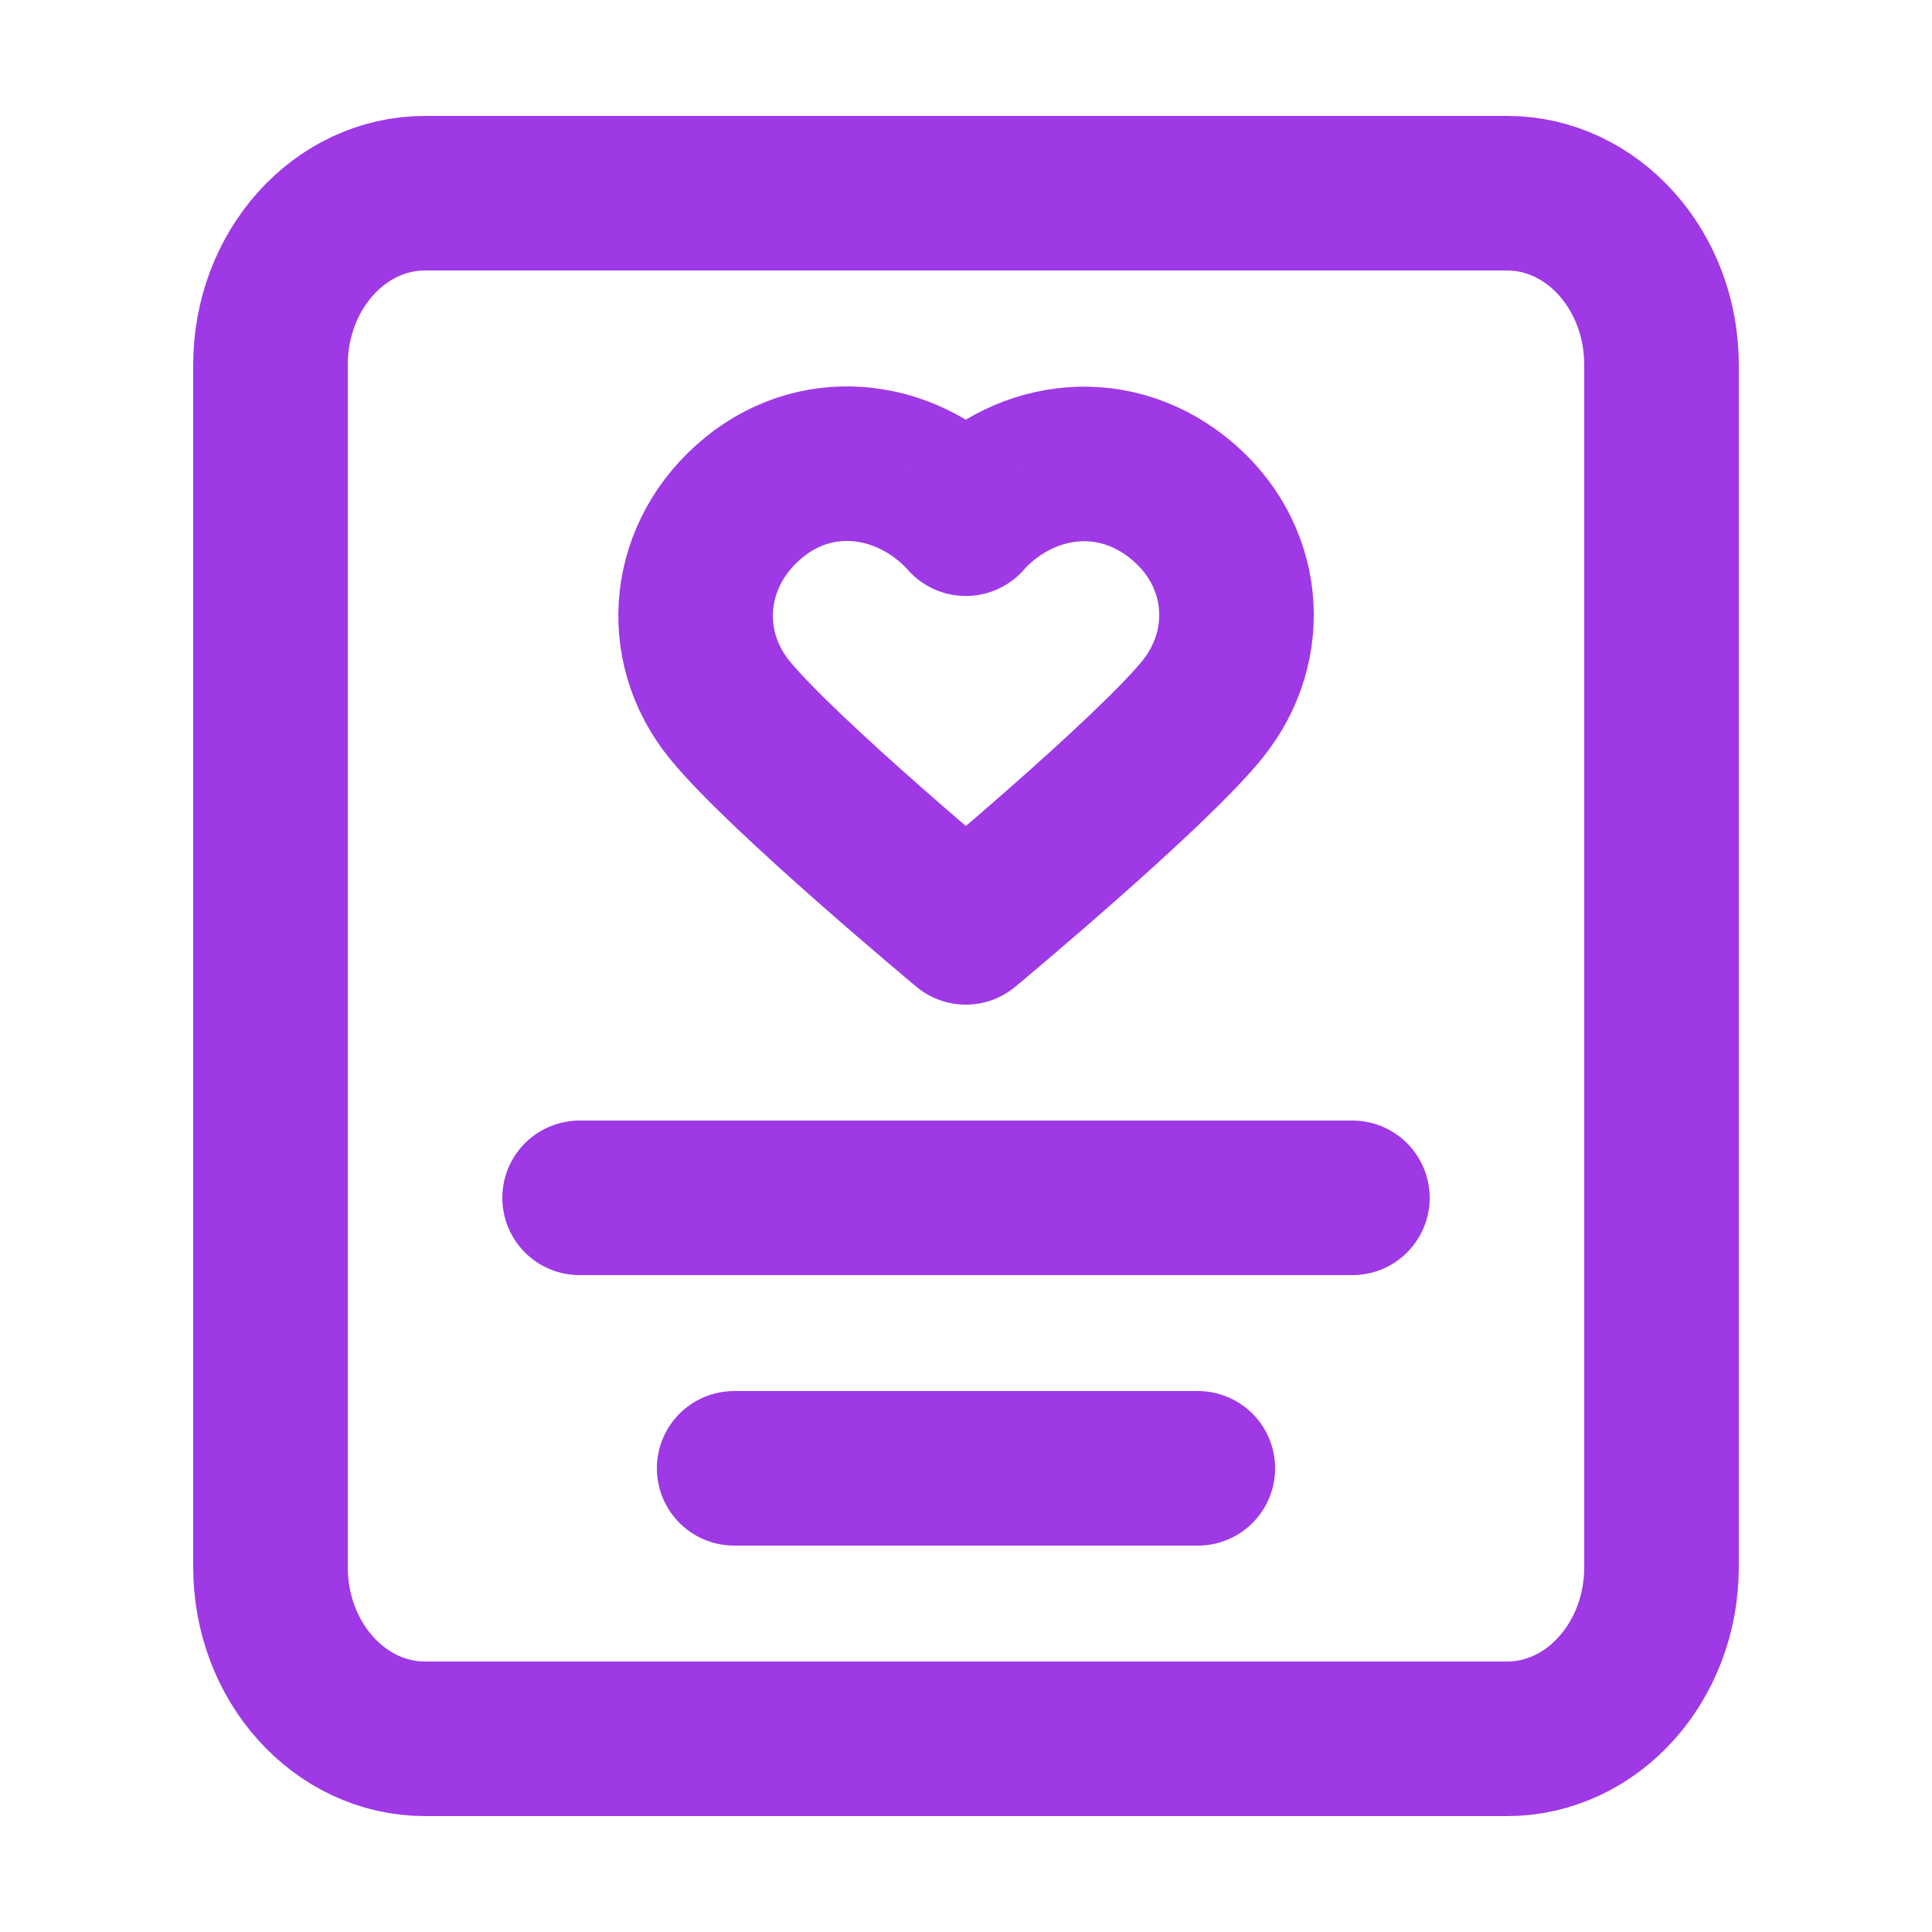
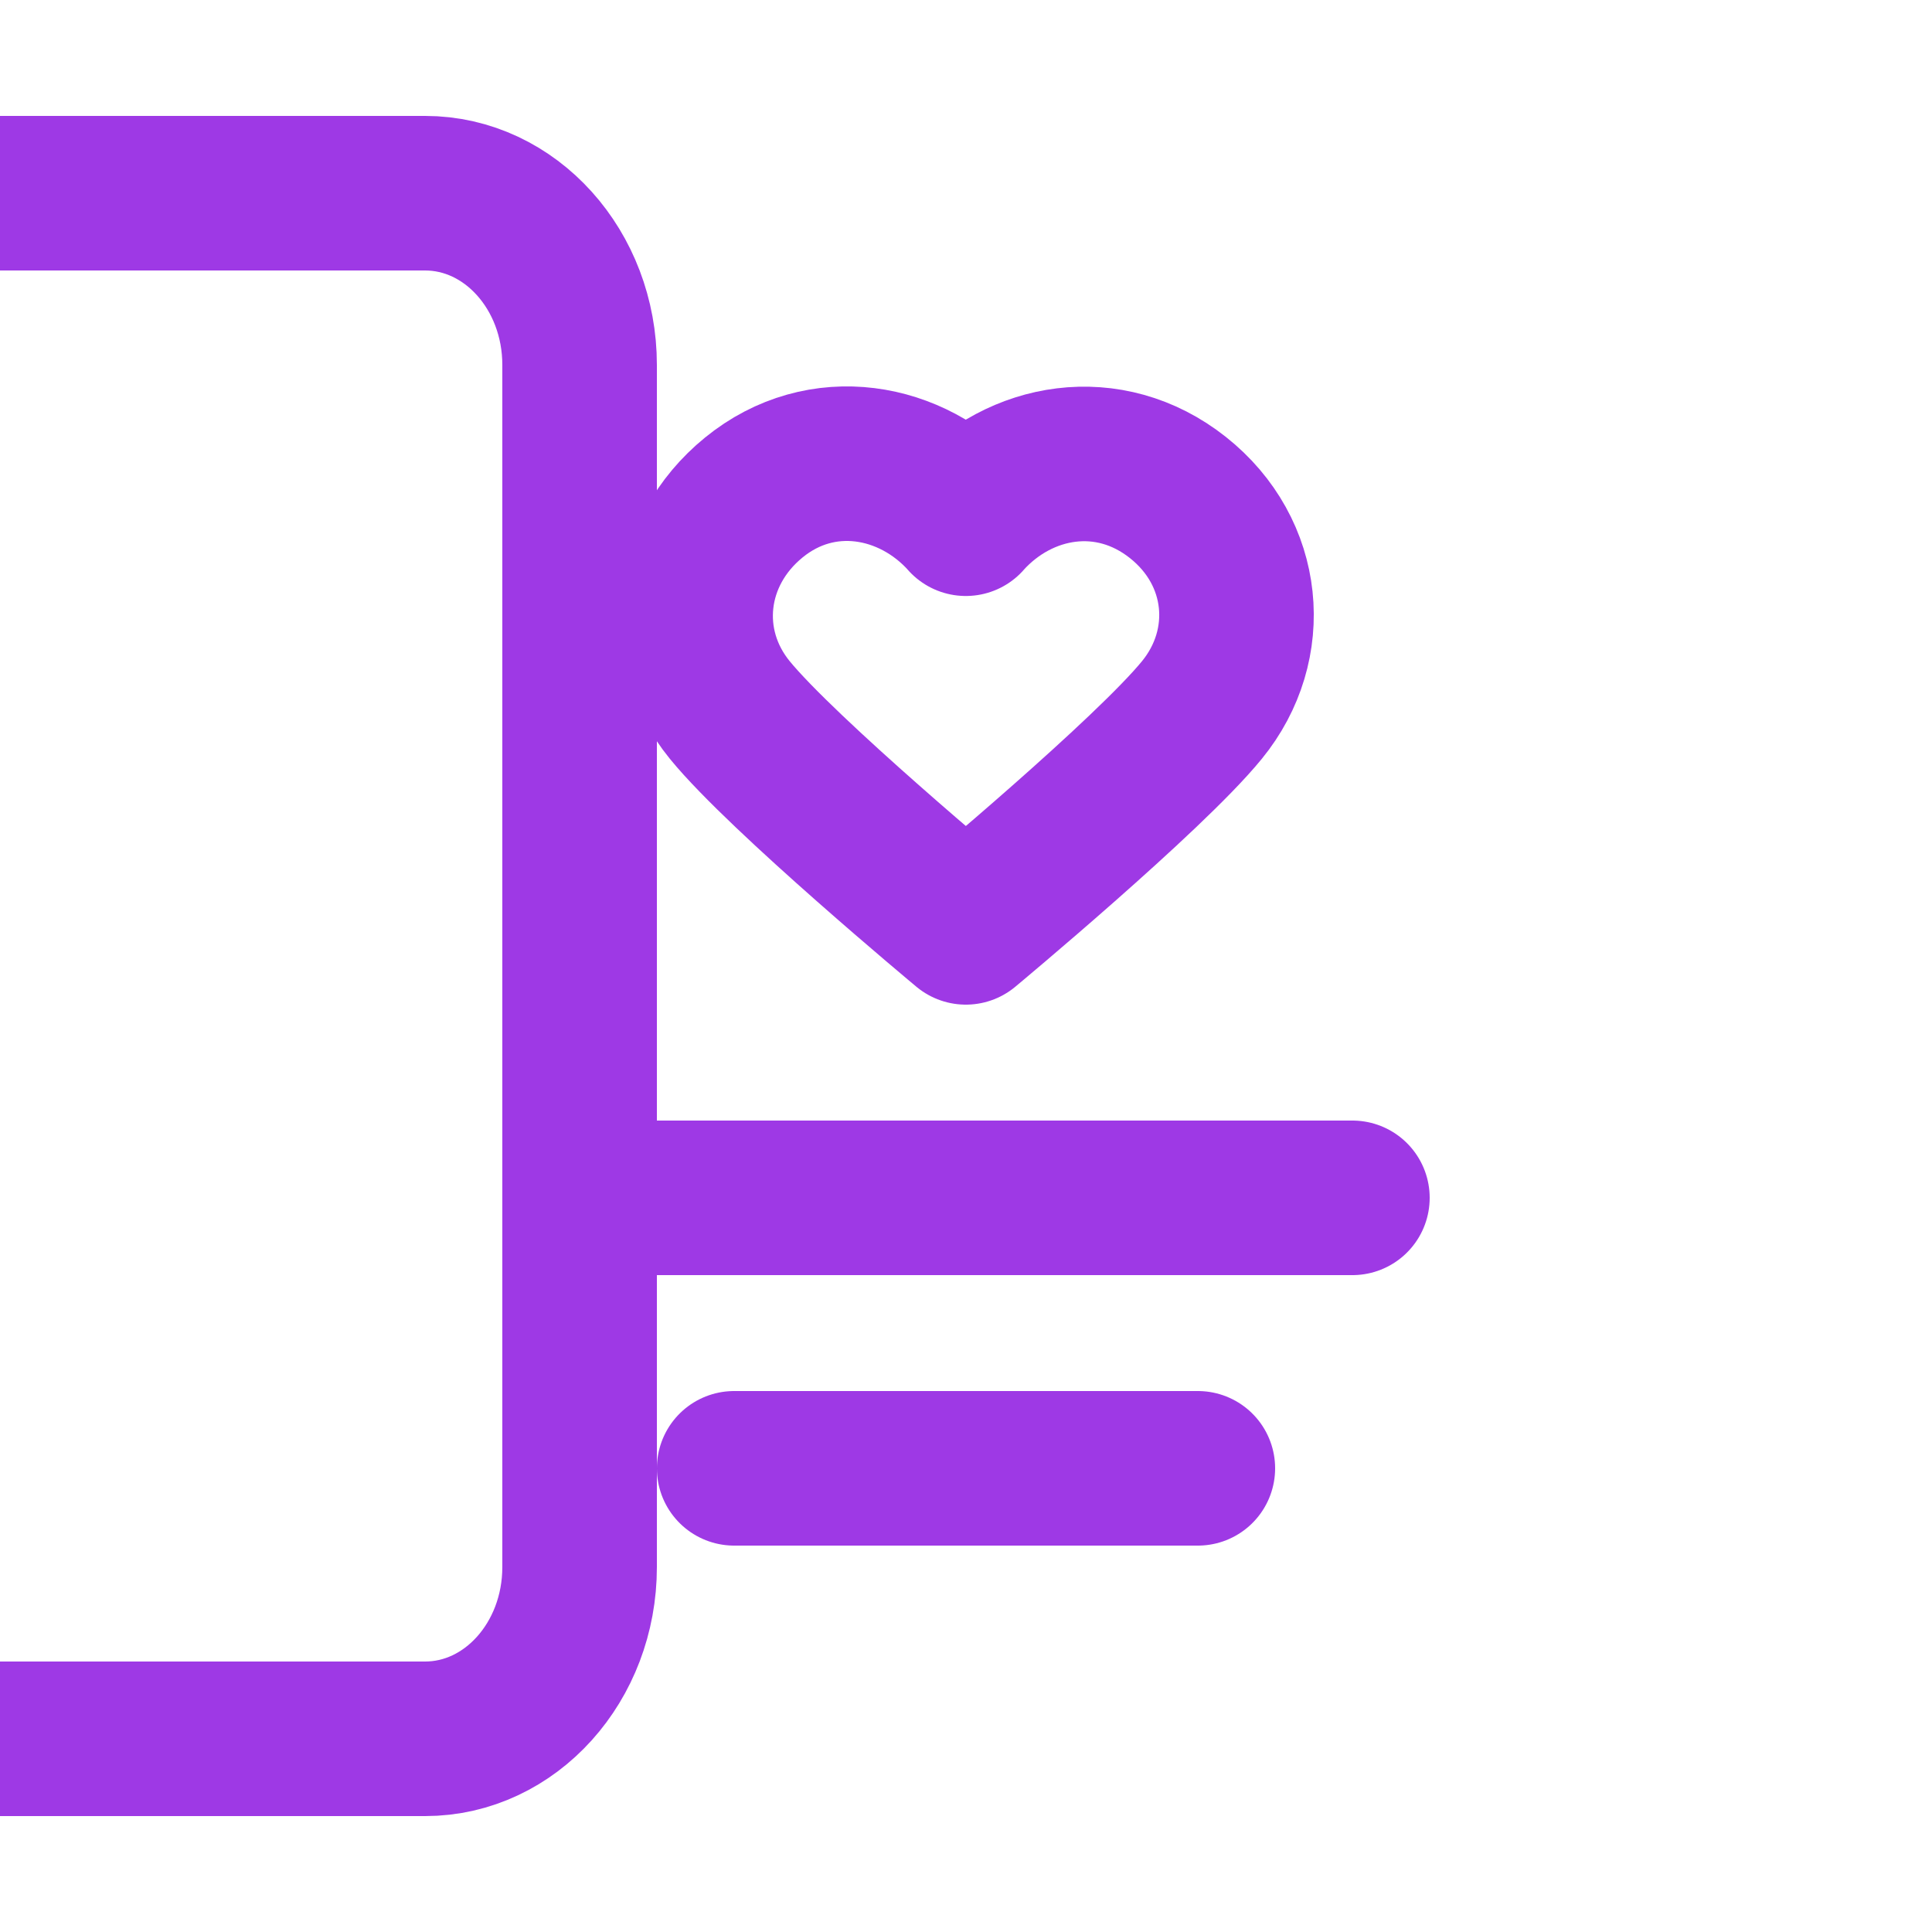
<svg xmlns="http://www.w3.org/2000/svg" fill="none" height="25" viewBox="0 0 25 25" width="25">
-   <path d="m9.5 19h6m-8-3.5h10m-12-13h14c1.105 0 2 .995 2 2.222v15.556c0 1.227-.895 2.222-2 2.222h-14c-1.105 0-2-.995-2-2.222v-15.556c0-1.227.895-2.222 2-2.222zm6.998 4.212c-.7-.779-1.867-.989-2.743-.275s-1 1.906-.312 2.75c.689.844 3.055 2.813 3.055 2.813s2.367-1.969 3.055-2.813c.689-.844.58-2.044-.312-2.75-.892-.706-2.044-.504-2.744.275z" stroke="#9e39e5" stroke-linecap="round" stroke-linejoin="round" stroke-width="2" />
+   <path d="m9.5 19h6m-8-3.5h10m-12-13c1.105 0 2 .995 2 2.222v15.556c0 1.227-.895 2.222-2 2.222h-14c-1.105 0-2-.995-2-2.222v-15.556c0-1.227.895-2.222 2-2.222zm6.998 4.212c-.7-.779-1.867-.989-2.743-.275s-1 1.906-.312 2.75c.689.844 3.055 2.813 3.055 2.813s2.367-1.969 3.055-2.813c.689-.844.58-2.044-.312-2.75-.892-.706-2.044-.504-2.744.275z" stroke="#9e39e5" stroke-linecap="round" stroke-linejoin="round" stroke-width="2" />
</svg>